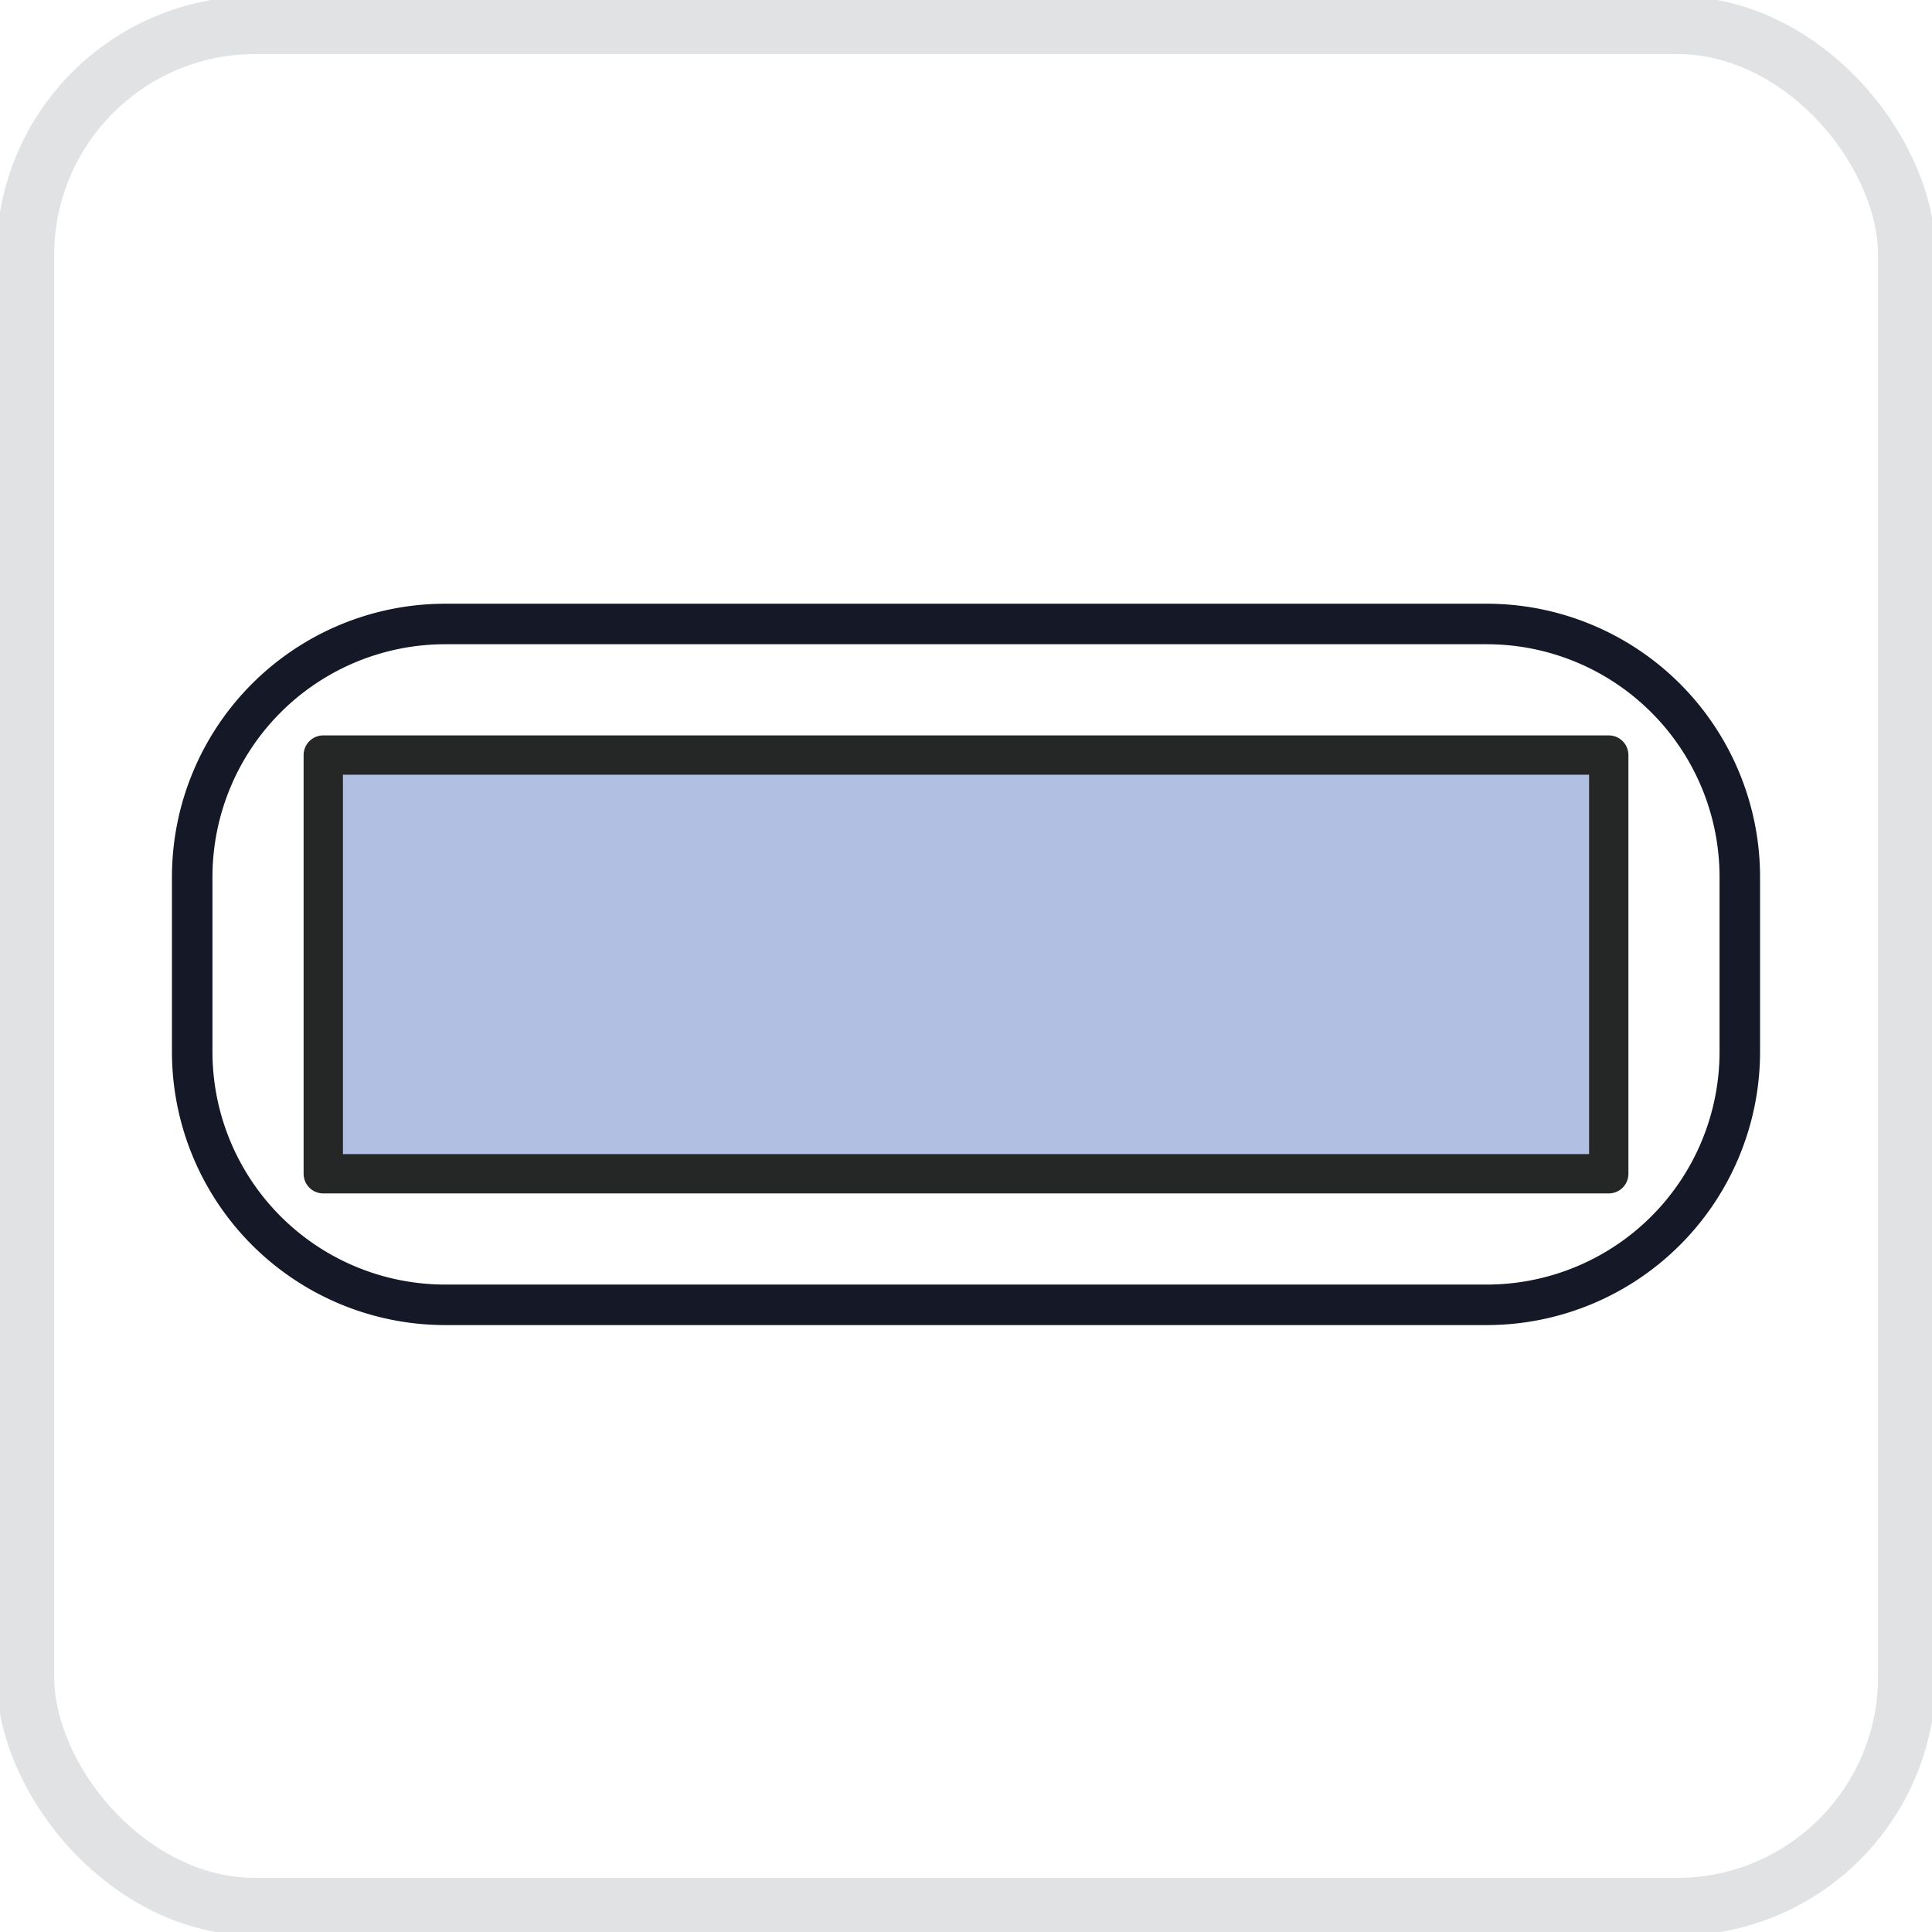
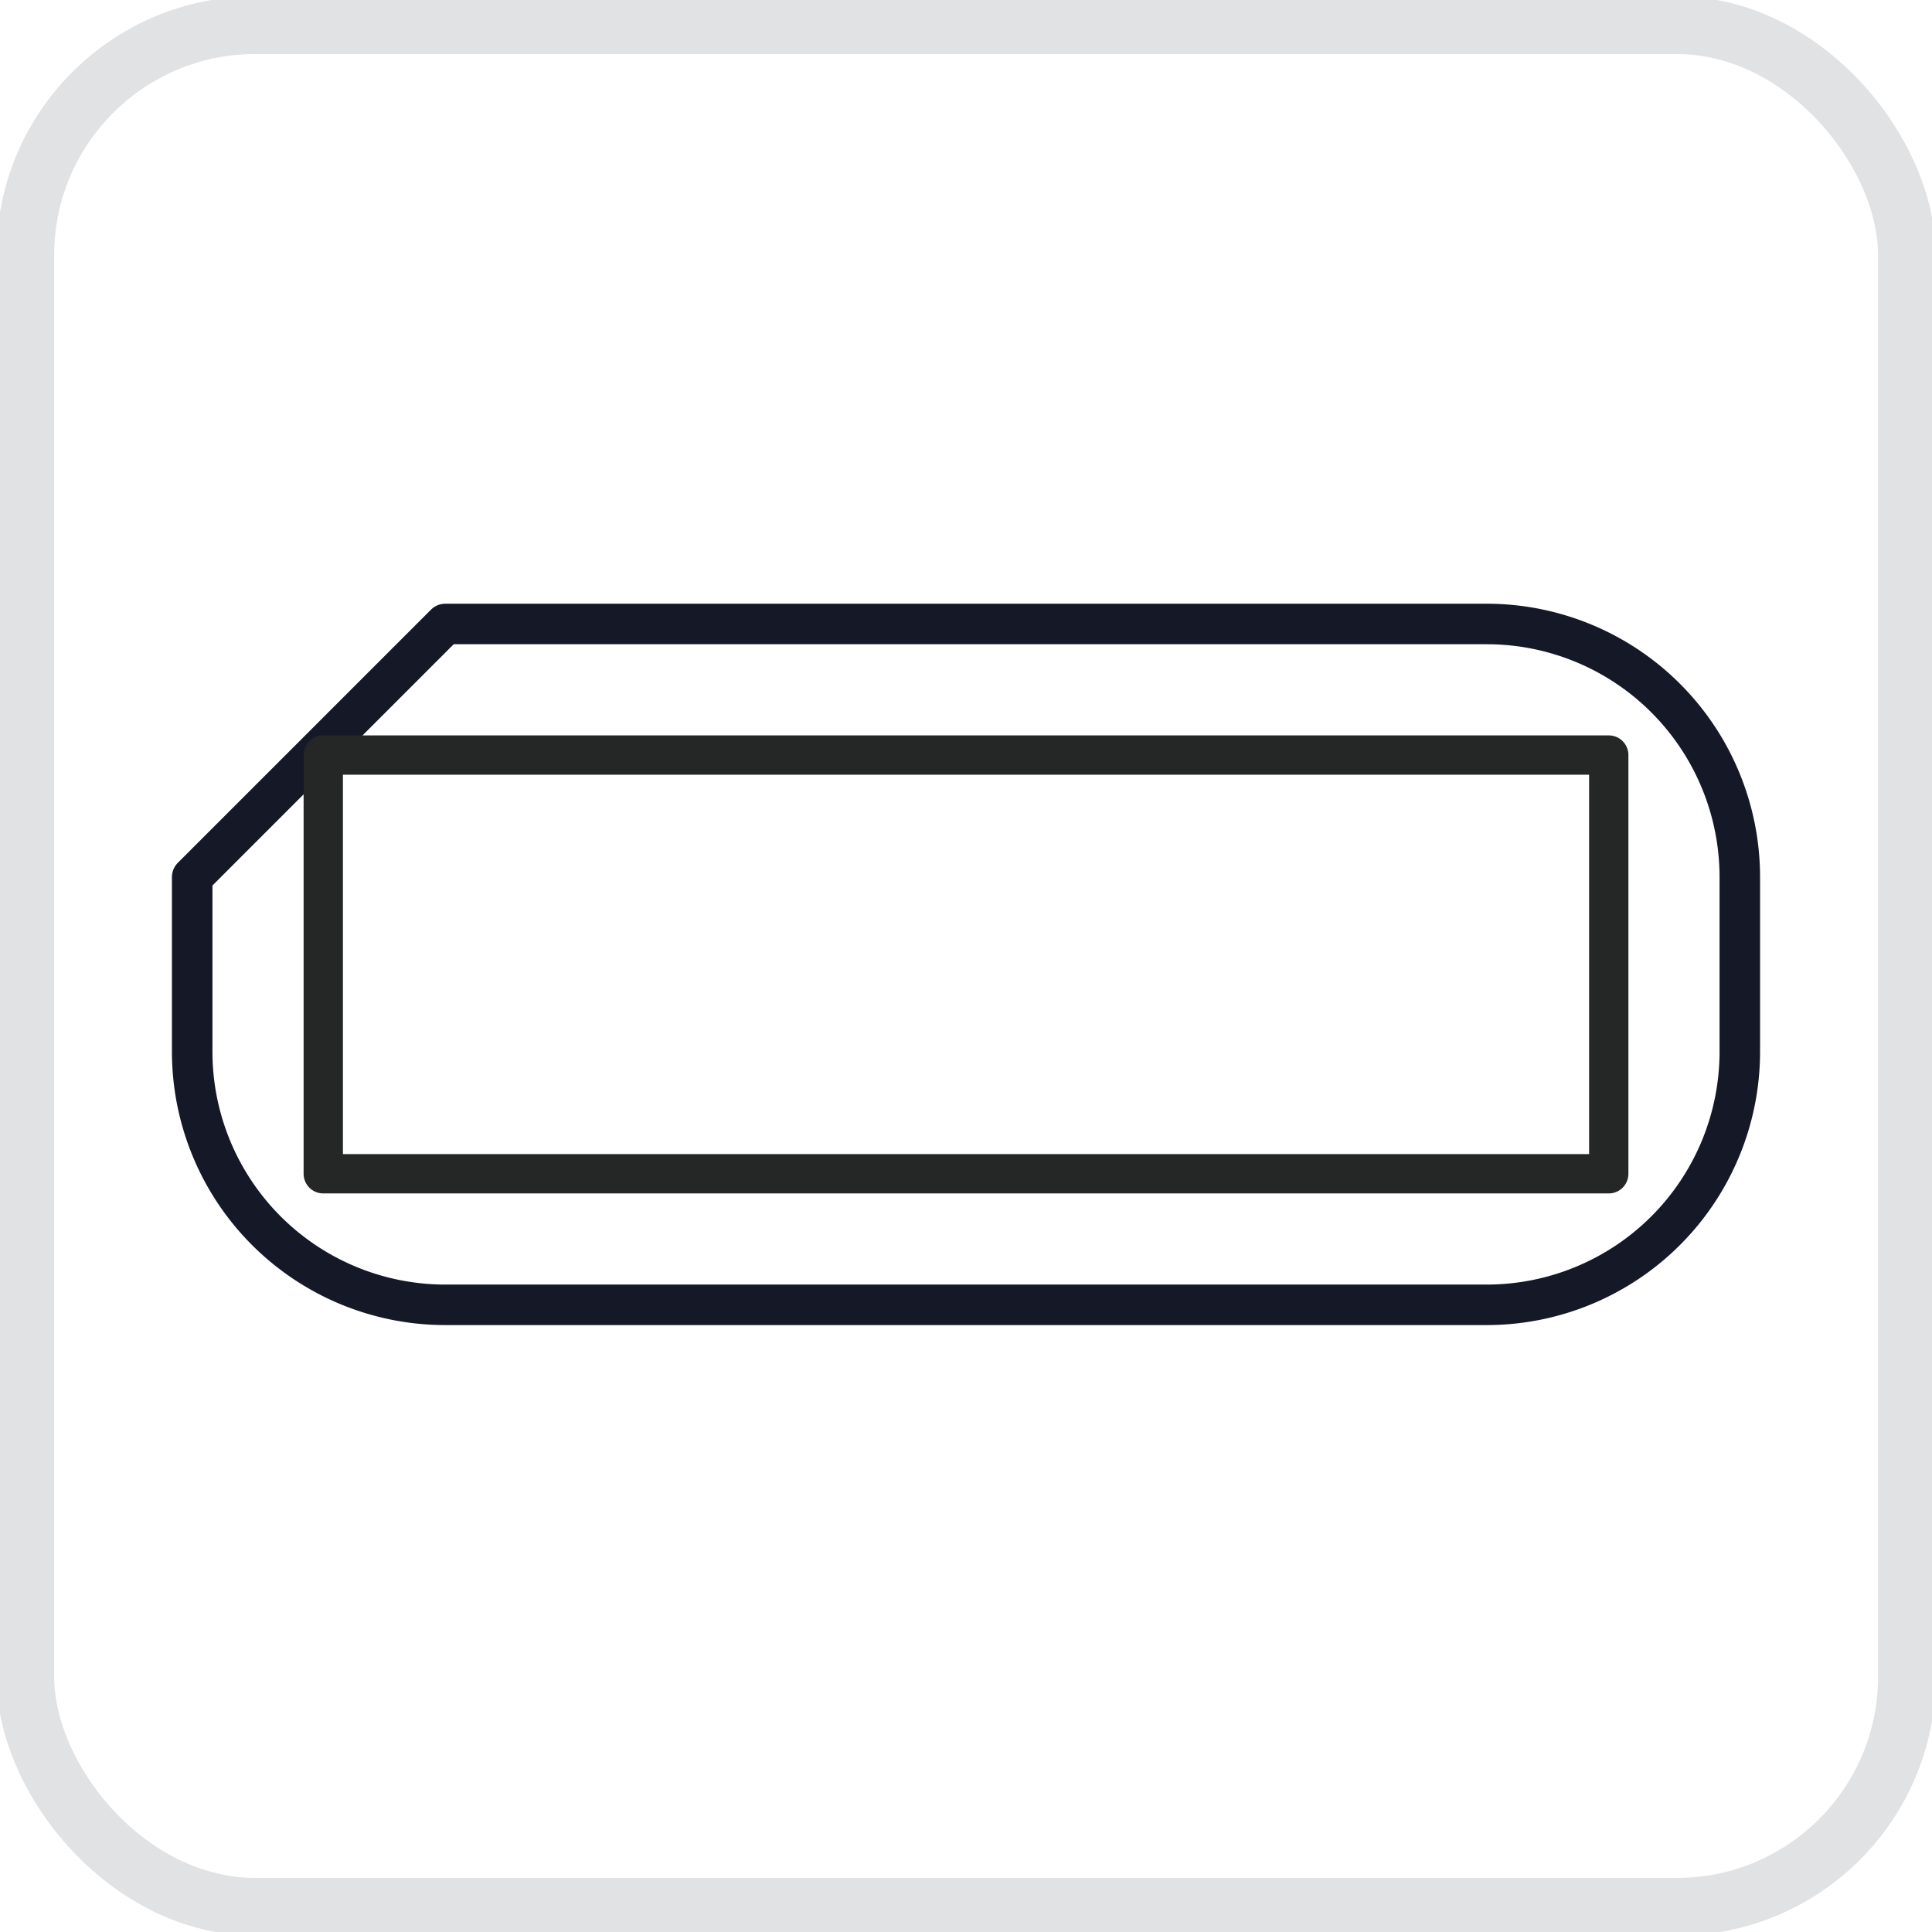
<svg xmlns="http://www.w3.org/2000/svg" width="96" height="96" viewBox="0 0 96 96">
  <defs>
    <clipPath id="clip-path">
      <rect id="Rectangle_1113" data-name="Rectangle 1113" width="96" height="96" transform="translate(-0.34 -0.001)" fill="none" stroke="#9c9ea2" stroke-width="1" />
    </clipPath>
    <clipPath id="clip-path-3">
      <rect id="Rectangle_1301" data-name="Rectangle 1301" width="78.914" height="35.845" transform="translate(0 -0.001)" fill="none" />
    </clipPath>
  </defs>
  <g id="Owsiki_pasek" data-name="Owsiki pasek" transform="translate(-364 -1823.001)">
    <g id="Group_1145" data-name="Group 1145" transform="translate(364.34 1823.002)" clip-path="url(#clip-path)">
      <g id="Group_1144" data-name="Group 1144" transform="translate(0 0)" opacity="0.3">
        <g id="Group_1143" data-name="Group 1143">
          <g id="Group_1142" data-name="Group 1142" clip-path="url(#clip-path)">
            <rect id="Rectangle_1111" data-name="Rectangle 1111" width="93.495" height="93.495" rx="11.428" transform="translate(0.918 1.25)" fill="none" stroke="#9c9ea2" stroke-width="2.868" />
          </g>
        </g>
      </g>
    </g>
    <g id="Group_1379" data-name="Group 1379" transform="translate(372.543 1853)">
      <g id="Group_1378" data-name="Group 1378" clip-path="url(#clip-path-3)">
-         <path id="Rectangle_1298" data-name="Rectangle 1298" d="M12.578,0H64.323A12.578,12.578,0,0,1,76.9,12.578v8.674A12.579,12.579,0,0,1,64.322,33.831H12.578A12.578,12.578,0,0,1,0,21.253V12.578A12.578,12.578,0,0,1,12.578,0Z" transform="translate(1.007 1.006)" fill="none" stroke="#151827" stroke-linecap="round" stroke-linejoin="round" stroke-width="2.013" />
-         <rect id="Rectangle_1299" data-name="Rectangle 1299" width="63.875" height="20.806" transform="translate(7.52 7.519)" fill="#b1bfe2" />
+         <path id="Rectangle_1298" data-name="Rectangle 1298" d="M12.578,0H64.323A12.578,12.578,0,0,1,76.9,12.578v8.674A12.579,12.579,0,0,1,64.322,33.831H12.578A12.578,12.578,0,0,1,0,21.253V12.578Z" transform="translate(1.007 1.006)" fill="none" stroke="#151827" stroke-linecap="round" stroke-linejoin="round" stroke-width="2.013" />
        <rect id="Rectangle_1300" data-name="Rectangle 1300" width="63.875" height="20.806" transform="translate(7.52 7.519)" fill="none" stroke="#252626" stroke-linecap="round" stroke-linejoin="round" stroke-width="1.954" />
      </g>
    </g>
  </g>
</svg>